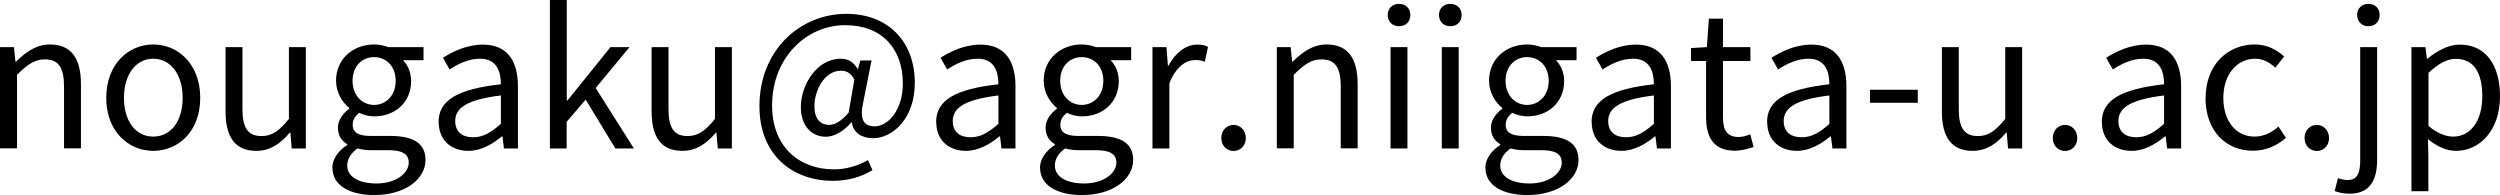
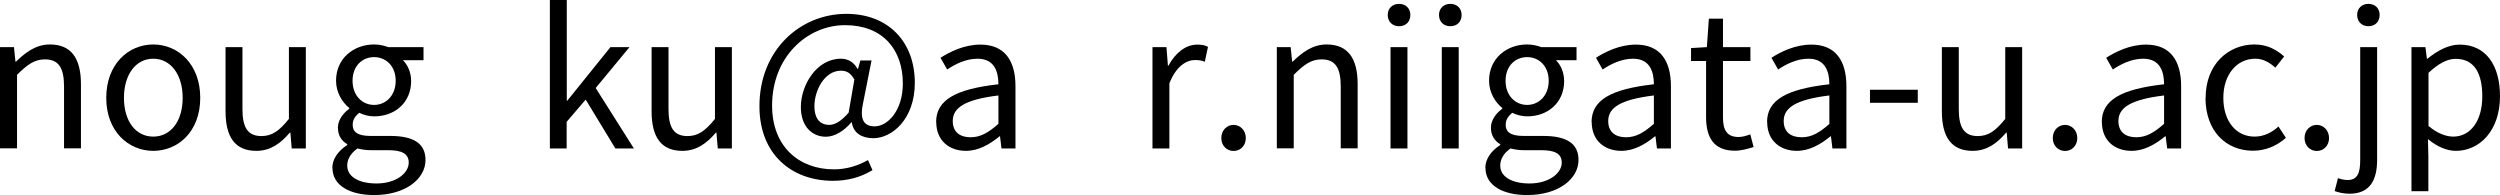
<svg xmlns="http://www.w3.org/2000/svg" id="_レイヤー_2" width="187.77" height="14.65" viewBox="0 0 187.77 14.65">
  <g id="_レイヤー_1-2">
    <path d="m0,3.54h1.05l.11,1.09h.04c.73-.71,1.51-1.29,2.55-1.29,1.6,0,2.33,1.04,2.33,2.98v4.82h-1.27v-4.65c0-1.43-.43-2.03-1.44-2.03-.78,0-1.32.39-2.09,1.16v5.52H0V3.54Z" />
    <path d="m7.98,7.35c0-2.54,1.67-4.01,3.53-4.01s3.53,1.47,3.53,4.01-1.67,3.98-3.53,3.98-3.53-1.46-3.53-3.98Zm5.74,0c0-1.75-.9-2.94-2.21-2.94s-2.2,1.19-2.2,2.94.88,2.91,2.2,2.91,2.21-1.16,2.21-2.91Z" />
    <path d="m16.94,8.36V3.54h1.27v4.66c0,1.41.42,2.02,1.43,2.02.78,0,1.33-.38,2.06-1.29V3.54h1.27v7.61h-1.06l-.1-1.19h-.04c-.71.83-1.47,1.37-2.52,1.37-1.6,0-2.31-1.04-2.31-2.97Z" />
    <path d="m24.96,12.61c0-.64.41-1.26,1.12-1.72v-.06c-.41-.24-.7-.64-.7-1.25s.46-1.13.85-1.41v-.06c-.5-.41-.99-1.13-.99-2.05,0-1.67,1.32-2.72,2.86-2.72.42,0,.8.1,1.06.2h2.65v.98h-1.55c.36.35.62.91.62,1.57,0,1.62-1.23,2.65-2.77,2.65-.38,0-.8-.1-1.13-.27-.28.24-.49.49-.49.91,0,.49.31.83,1.33.83h1.48c1.76,0,2.66.56,2.66,1.81,0,1.41-1.5,2.63-3.85,2.63-1.86,0-3.14-.73-3.14-2.04Zm5.74-.39c0-.7-.55-.94-1.55-.94h-1.32c-.28,0-.64-.04-.98-.13-.55.39-.77.84-.77,1.29,0,.81.83,1.34,2.2,1.34,1.46,0,2.42-.77,2.42-1.57Zm-.98-6.15c0-1.11-.73-1.78-1.62-1.78s-1.62.66-1.62,1.78.74,1.81,1.62,1.81,1.62-.7,1.62-1.81Z" />
-     <path d="m32.94,9.17c0-1.65,1.44-2.48,4.68-2.84,0-.98-.32-1.92-1.57-1.92-.88,0-1.68.41-2.28.81l-.5-.88c.7-.45,1.78-.99,3-.99,1.85,0,2.63,1.25,2.63,3.12v4.68h-1.05l-.11-.91h-.04c-.73.6-1.58,1.09-2.52,1.09-1.27,0-2.23-.78-2.23-2.16Zm4.68.13v-2.13c-2.56.31-3.43.94-3.43,1.92,0,.87.59,1.22,1.34,1.22s1.34-.35,2.09-1.01Z" />
    <path d="m41.31,0h1.26v7.56h.04l3.24-4.02h1.43l-2.54,3.07,2.87,4.54h-1.39l-2.23-3.67-1.43,1.67v2h-1.26V0Z" />
    <path d="m48.94,8.36V3.54h1.27v4.66c0,1.41.42,2.02,1.43,2.02.78,0,1.33-.38,2.06-1.29V3.54h1.27v7.61h-1.06l-.1-1.19h-.04c-.71.83-1.47,1.37-2.52,1.37-1.6,0-2.31-1.04-2.31-2.97Z" />
    <path d="m57.04,7.97c0-4.19,3.04-6.93,6.53-6.93,3.15,0,5.14,2.1,5.14,5.18,0,2.73-1.71,4.16-3.12,4.16-.85,0-1.51-.39-1.61-1.19h-.04c-.5.6-1.22,1.08-1.91,1.08-1.06,0-1.88-.8-1.88-2.23,0-1.65,1.18-3.63,3.01-3.63.53,0,.97.25,1.25.77h.03l.18-.64h.84l-.62,3.12c-.29,1.26,0,1.83.85,1.83.99,0,2.12-1.19,2.12-3.22,0-2.54-1.5-4.38-4.34-4.38s-5.48,2.38-5.48,6.04c0,3.05,1.99,4.79,4.65,4.79.95,0,1.85-.29,2.55-.7l.34.76c-.91.55-1.89.8-2.97.8-3.07,0-5.52-1.96-5.52-5.6Zm6.7.49l.43-2.49c-.29-.49-.57-.66-1.01-.66-1.23,0-1.99,1.48-1.99,2.66,0,1.01.48,1.41,1.11,1.41.43,0,.91-.28,1.46-.92Z" />
    <path d="m70.31,9.17c0-1.65,1.44-2.48,4.68-2.84,0-.98-.32-1.92-1.57-1.92-.88,0-1.68.41-2.28.81l-.5-.88c.7-.45,1.78-.99,3-.99,1.85,0,2.63,1.25,2.63,3.12v4.68h-1.05l-.11-.91h-.04c-.73.6-1.58,1.09-2.52,1.09-1.27,0-2.23-.78-2.23-2.16Zm4.68.13v-2.13c-2.56.31-3.43.94-3.43,1.92,0,.87.59,1.22,1.34,1.22s1.34-.35,2.09-1.01Z" />
-     <path d="m78.11,12.61c0-.64.41-1.26,1.12-1.72v-.06c-.41-.24-.7-.64-.7-1.25s.46-1.13.85-1.41v-.06c-.5-.41-.99-1.13-.99-2.05,0-1.67,1.32-2.72,2.86-2.72.42,0,.8.1,1.06.2h2.65v.98h-1.55c.36.35.62.91.62,1.57,0,1.62-1.23,2.65-2.77,2.65-.38,0-.8-.1-1.13-.27-.28.24-.49.49-.49.91,0,.49.31.83,1.33.83h1.48c1.77,0,2.66.56,2.66,1.81,0,1.41-1.5,2.63-3.85,2.63-1.86,0-3.14-.73-3.14-2.04Zm5.74-.39c0-.7-.55-.94-1.55-.94h-1.32c-.28,0-.64-.04-.98-.13-.55.39-.77.84-.77,1.29,0,.81.83,1.34,2.2,1.34,1.46,0,2.42-.77,2.42-1.57Zm-.98-6.15c0-1.11-.73-1.78-1.62-1.78s-1.62.66-1.62,1.78.74,1.81,1.62,1.81,1.62-.7,1.62-1.81Z" />
    <path d="m86.56,3.54h1.05l.11,1.39h.04c.53-.97,1.3-1.58,2.16-1.58.34,0,.57.04.81.17l-.24,1.12c-.25-.1-.43-.13-.74-.13-.63,0-1.41.45-1.92,1.75v4.89h-1.27V3.54Z" />
    <path d="m91.73,10.37c0-.59.42-.99.92-.99s.92.41.92.99-.42.97-.92.97-.92-.39-.92-.97Z" />
    <path d="m95.89,3.54h1.05l.11,1.09h.04c.73-.71,1.51-1.29,2.55-1.29,1.6,0,2.33,1.04,2.33,2.98v4.82h-1.27v-4.65c0-1.43-.43-2.03-1.44-2.03-.78,0-1.32.39-2.09,1.16v5.52h-1.27V3.54Z" />
    <path d="m104.23,1.12c0-.49.35-.83.85-.83s.85.34.85.83c0,.52-.35.85-.85.85s-.85-.34-.85-.85Zm.21,2.42h1.27v7.61h-1.27V3.54Z" />
    <path d="m108.08,1.12c0-.49.35-.83.85-.83s.85.34.85.83c0,.52-.35.85-.85.85s-.85-.34-.85-.85Zm.21,2.42h1.27v7.61h-1.27V3.54Z" />
    <path d="m111.56,12.61c0-.64.41-1.26,1.12-1.72v-.06c-.41-.24-.7-.64-.7-1.25s.46-1.13.85-1.41v-.06c-.5-.41-.99-1.13-.99-2.05,0-1.67,1.32-2.72,2.86-2.72.42,0,.8.1,1.06.2h2.65v.98h-1.55c.36.35.62.91.62,1.57,0,1.62-1.23,2.65-2.77,2.65-.38,0-.8-.1-1.13-.27-.28.24-.49.49-.49.91,0,.49.31.83,1.33.83h1.48c1.76,0,2.66.56,2.66,1.81,0,1.41-1.5,2.63-3.85,2.63-1.86,0-3.14-.73-3.14-2.04Zm5.74-.39c0-.7-.55-.94-1.55-.94h-1.32c-.28,0-.64-.04-.98-.13-.55.39-.77.84-.77,1.29,0,.81.83,1.34,2.2,1.34,1.46,0,2.42-.77,2.42-1.57Zm-.98-6.15c0-1.11-.73-1.78-1.62-1.78s-1.62.66-1.62,1.78.74,1.81,1.62,1.81,1.62-.7,1.62-1.81Z" />
    <path d="m119.54,9.17c0-1.65,1.44-2.48,4.68-2.84,0-.98-.32-1.92-1.57-1.92-.88,0-1.68.41-2.28.81l-.5-.88c.7-.45,1.78-.99,3-.99,1.85,0,2.63,1.25,2.63,3.12v4.68h-1.05l-.11-.91h-.04c-.73.6-1.58,1.09-2.52,1.09-1.27,0-2.23-.78-2.23-2.16Zm4.68.13v-2.13c-2.56.31-3.43.94-3.43,1.92,0,.87.59,1.22,1.34,1.22s1.34-.35,2.09-1.01Z" />
    <path d="m128.14,8.8v-4.22h-1.13v-.97l1.19-.07.15-2.14h1.06v2.14h2.06v1.04h-2.06v4.24c0,.94.29,1.47,1.18,1.47.27,0,.62-.1.87-.2l.25.95c-.43.14-.94.28-1.4.28-1.62,0-2.17-1.02-2.17-2.54Z" />
    <path d="m132.72,9.17c0-1.65,1.44-2.48,4.68-2.84,0-.98-.32-1.92-1.57-1.92-.88,0-1.68.41-2.28.81l-.5-.88c.7-.45,1.78-.99,3-.99,1.85,0,2.63,1.25,2.63,3.12v4.68h-1.05l-.11-.91h-.04c-.73.6-1.58,1.09-2.52,1.09-1.27,0-2.23-.78-2.23-2.16Zm4.68.13v-2.13c-2.56.31-3.43.94-3.43,1.92,0,.87.59,1.22,1.35,1.22s1.34-.35,2.09-1.01Z" />
-     <path d="m140.45,6.74h3.59v.98h-3.59v-.98Z" />
+     <path d="m140.45,6.74h3.59v.98h-3.59Z" />
    <path d="m145.85,8.36V3.54h1.27v4.66c0,1.41.42,2.02,1.43,2.02.78,0,1.33-.38,2.06-1.29V3.54h1.27v7.61h-1.06l-.1-1.19h-.04c-.71.83-1.47,1.37-2.52,1.37-1.6,0-2.31-1.04-2.31-2.97Z" />
    <path d="m154.18,10.37c0-.59.42-.99.92-.99s.92.41.92.99-.42.97-.92.97-.92-.39-.92-.97Z" />
    <path d="m157.86,9.17c0-1.65,1.44-2.48,4.68-2.84,0-.98-.32-1.92-1.57-1.92-.88,0-1.68.41-2.28.81l-.5-.88c.7-.45,1.78-.99,3-.99,1.85,0,2.63,1.25,2.63,3.12v4.68h-1.05l-.11-.91h-.04c-.73.6-1.58,1.09-2.52,1.09-1.28,0-2.23-.78-2.23-2.16Zm4.68.13v-2.13c-2.56.31-3.43.94-3.43,1.92,0,.87.59,1.22,1.34,1.22s1.34-.35,2.09-1.01Z" />
    <path d="m165.66,7.35c0-2.54,1.72-4.01,3.67-4.01.99,0,1.68.42,2.23.9l-.66.84c-.45-.39-.91-.67-1.51-.67-1.39,0-2.4,1.19-2.4,2.94s.95,2.91,2.35,2.91c.7,0,1.32-.32,1.79-.76l.56.85c-.69.62-1.55.97-2.47.97-2.02,0-3.57-1.46-3.57-3.98Z" />
    <path d="m173.09,10.37c0-.59.42-.99.92-.99s.92.41.92.99-.42.97-.92.97-.92-.39-.92-.97Z" />
    <path d="m175.35,14.36l.25-.98c.2.07.45.14.73.14.76,0,.94-.57.94-1.5V3.54h1.27v8.47c0,1.55-.57,2.54-2.07,2.54-.46,0-.85-.1-1.12-.2Zm1.69-13.24c0-.49.35-.83.85-.83s.84.34.84.83c0,.52-.35.85-.84.85s-.85-.34-.85-.85Z" />
    <path d="m181.12,3.54h1.05l.11.87h.04c.69-.56,1.54-1.06,2.42-1.06,1.96,0,3.03,1.54,3.03,3.88,0,2.6-1.55,4.1-3.31,4.1-.69,0-1.42-.32-2.1-.88l.03,1.33v2.58h-1.27V3.54Zm5.32,3.7c0-1.68-.56-2.82-2-2.82-.64,0-1.3.36-2.04,1.05v3.99c.69.59,1.36.8,1.86.8,1.26,0,2.18-1.13,2.18-3.03Z" />
  </g>
</svg>